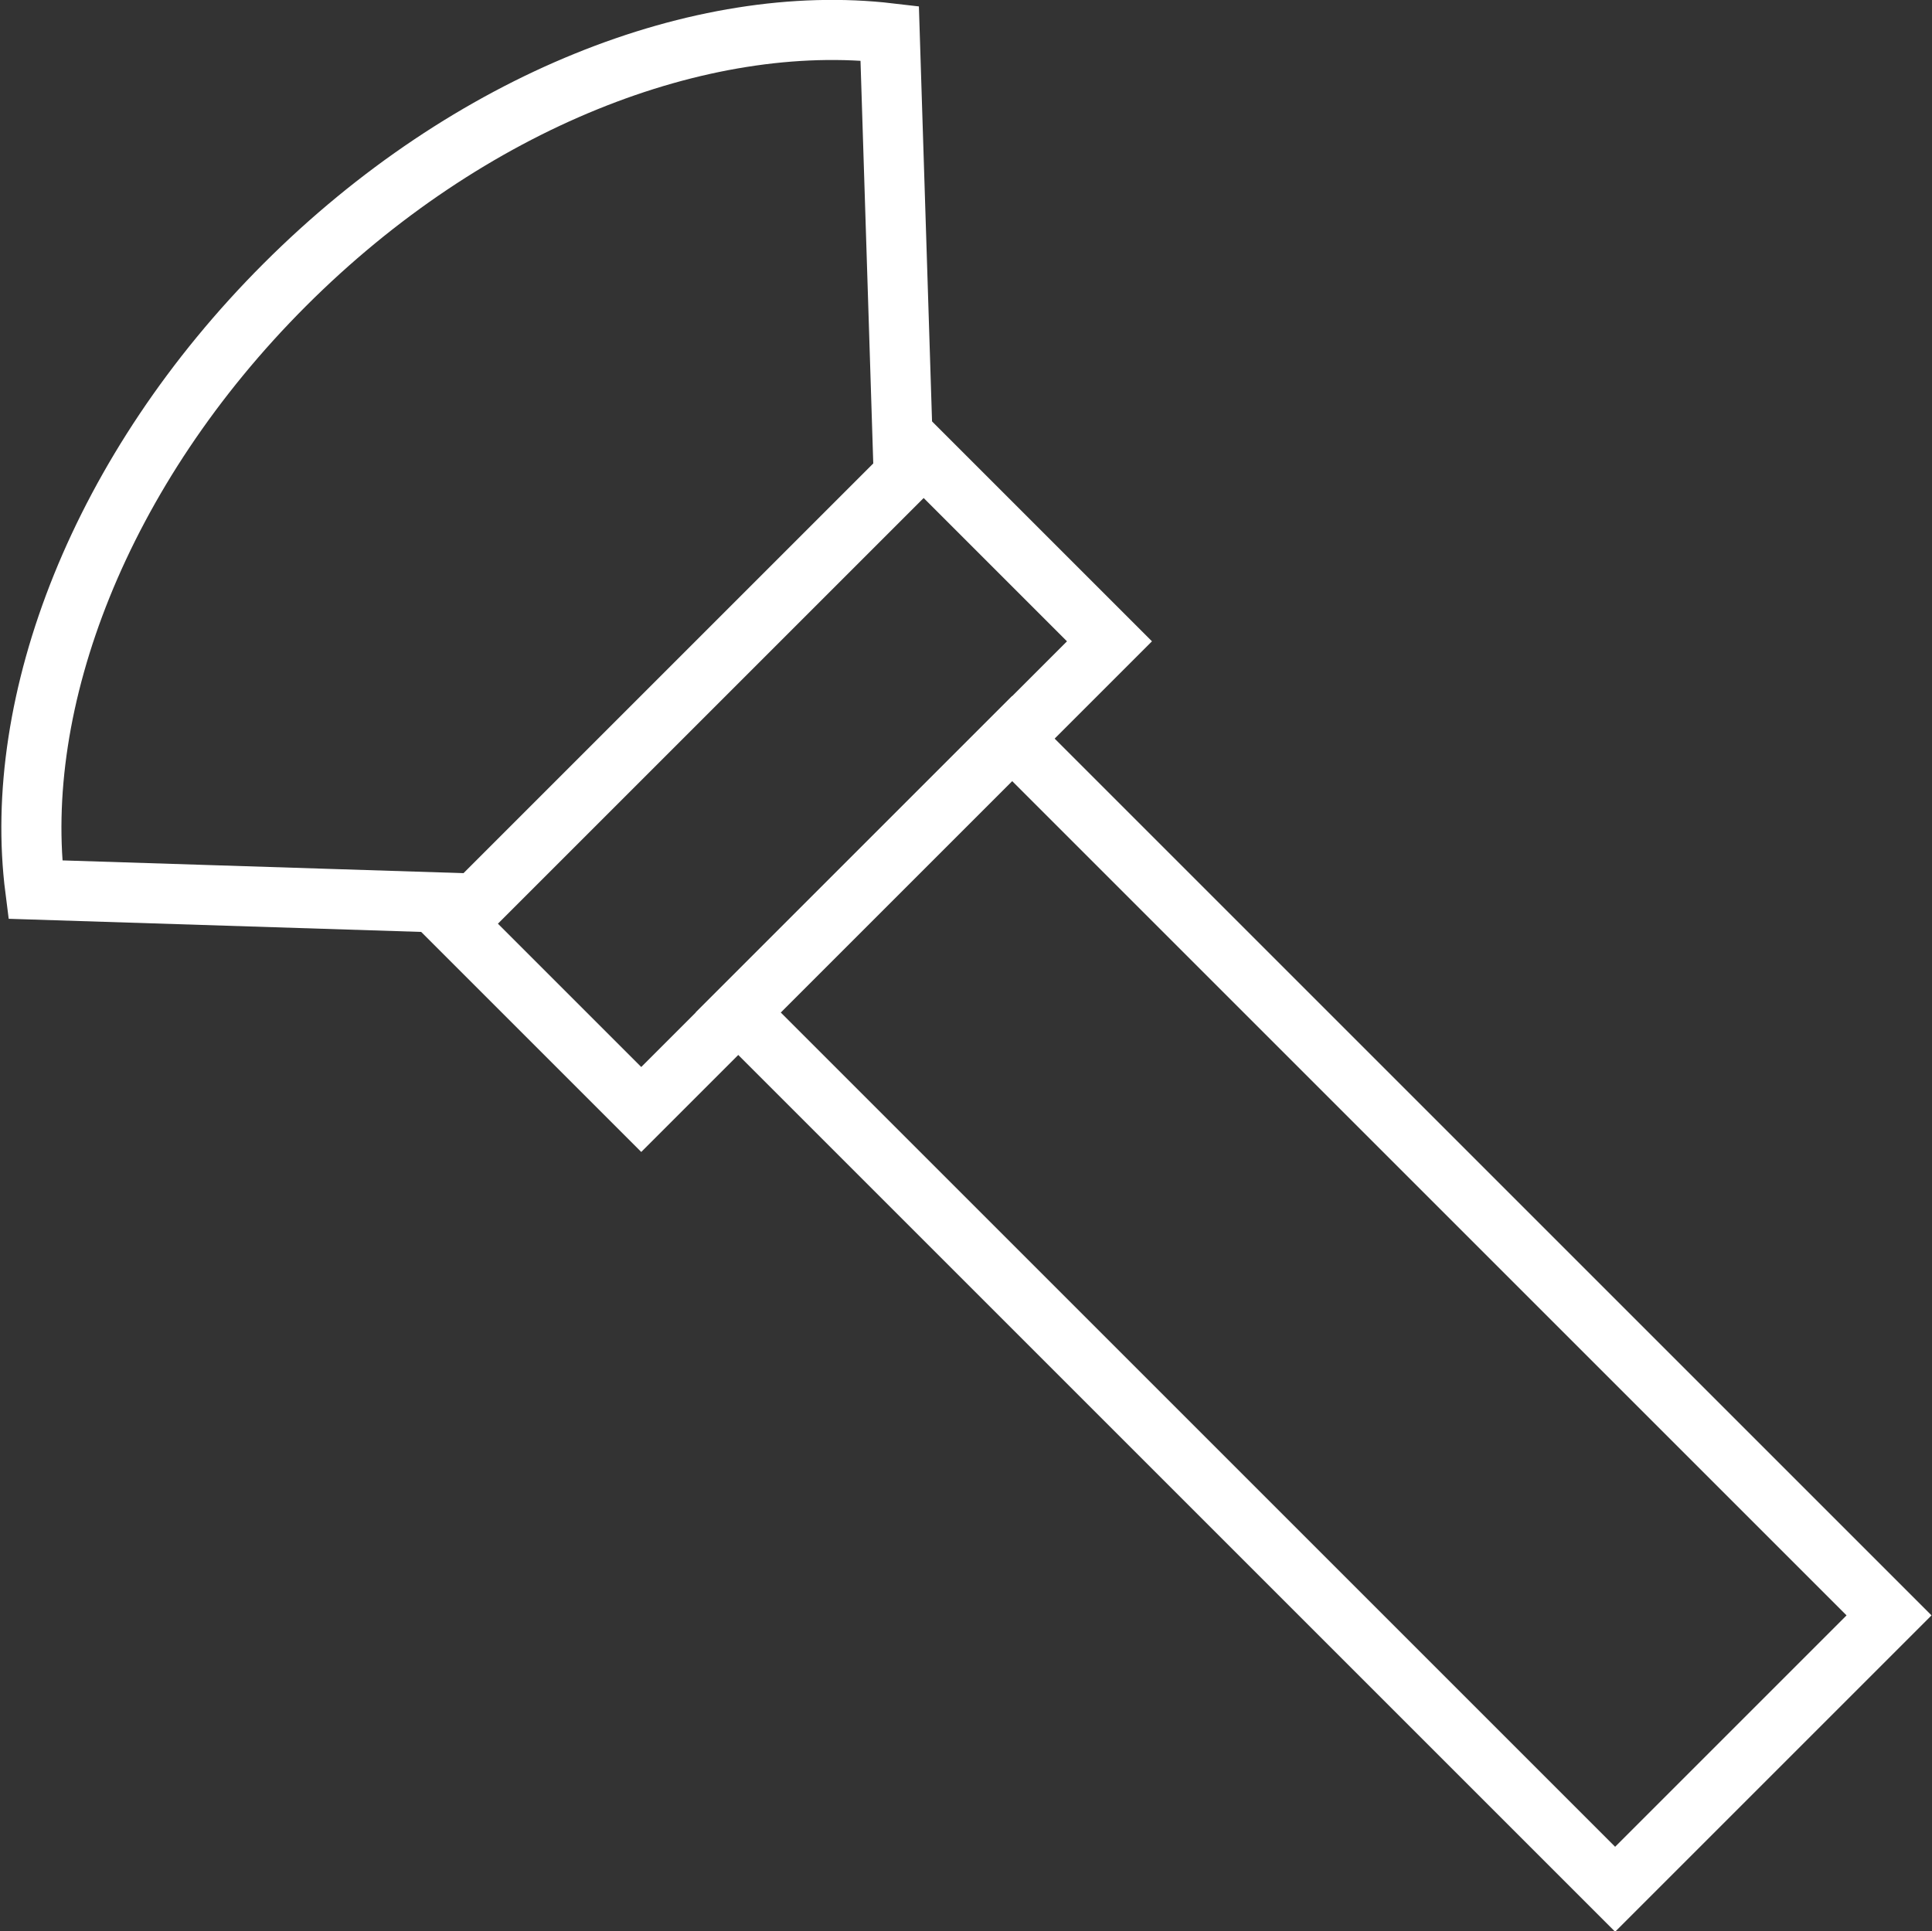
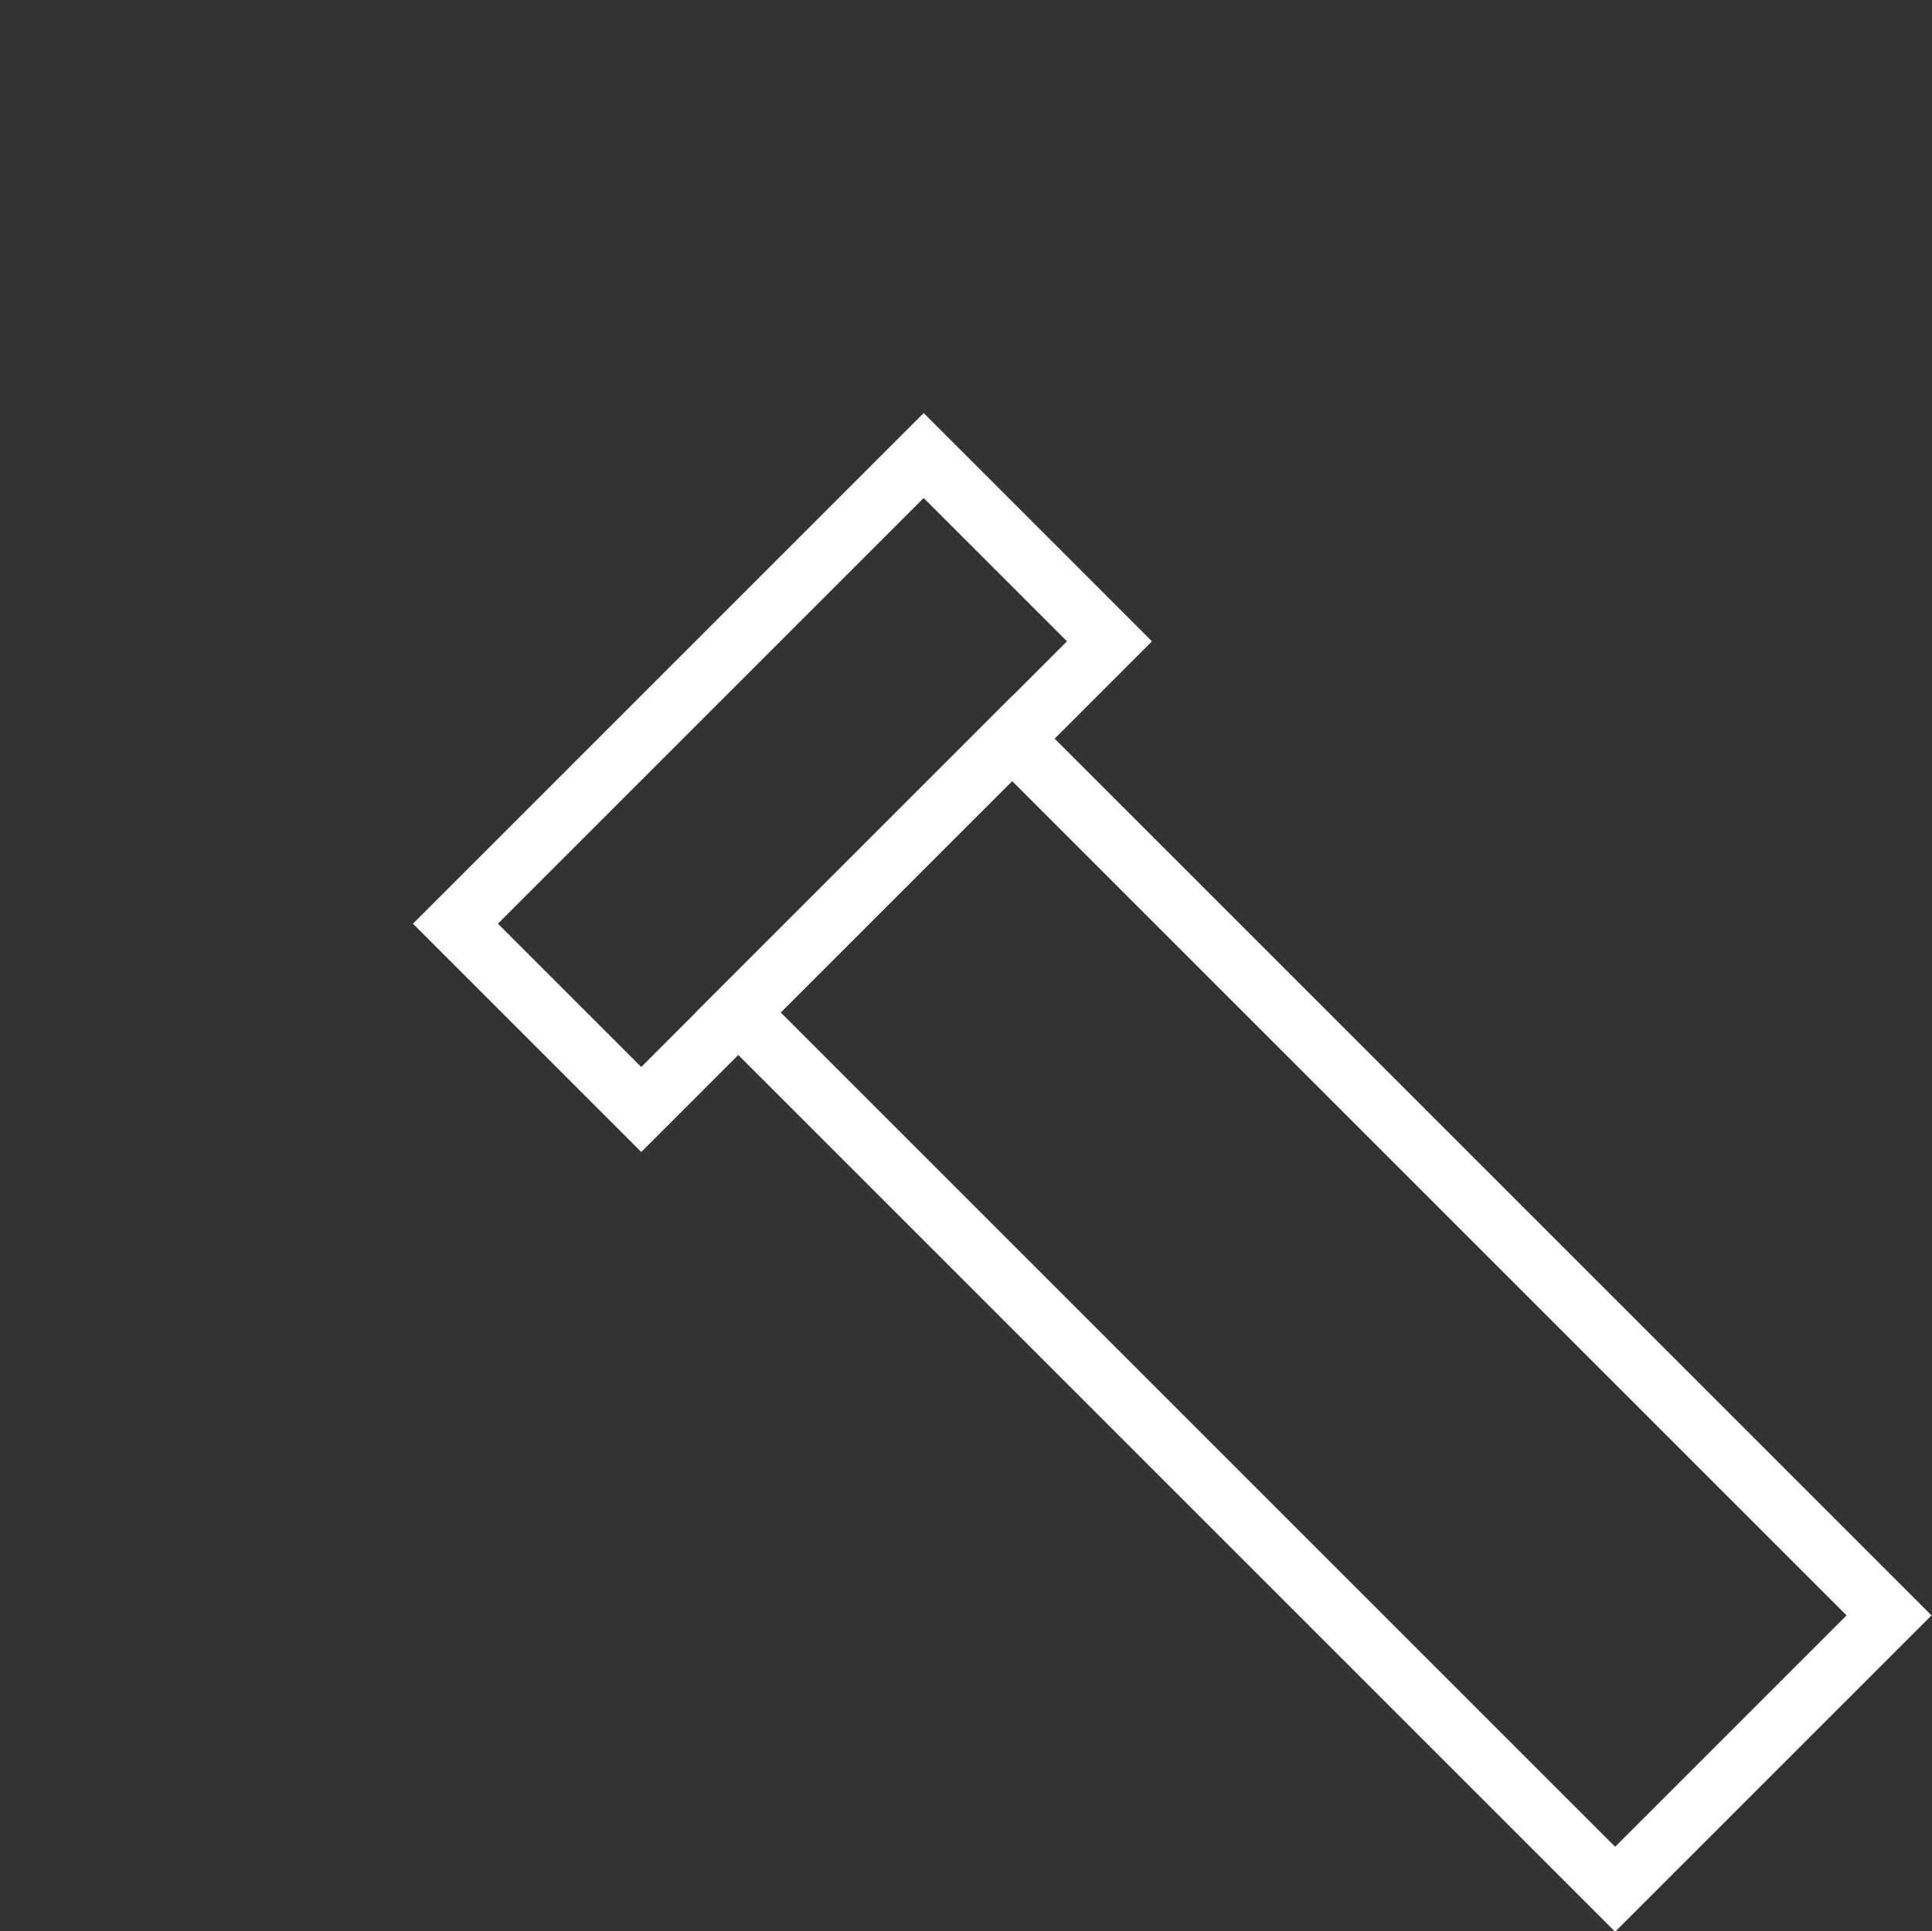
<svg xmlns="http://www.w3.org/2000/svg" viewBox="0 0 48.23 48.22">
  <rect x="0" y="0" width="48.23" height="48.22" fill="#333333" stroke="none" />
  <defs>
    <style>.cls-1{fill:none;stroke:#fff;stroke-miterlimit:10;stroke-width:1.5px;}</style>
  </defs>
  <g id="Textos">
-     <path class="cls-1" d="M11.88,22.56l-11-.35C.28,17.52,2.5,11.72,7.11,7.11S17.52.28,22.21.83l.35,11.05" />
    <rect class="cls-1" x="11.27" y="16.25" width="16.53" height="6.56" transform="translate(-8.09 19.54) rotate(-45)" />
    <rect class="cls-1" x="27.96" y="17.32" width="9.67" height="30.96" transform="translate(-13.59 32.8) rotate(-45)" />
  </g>
</svg>